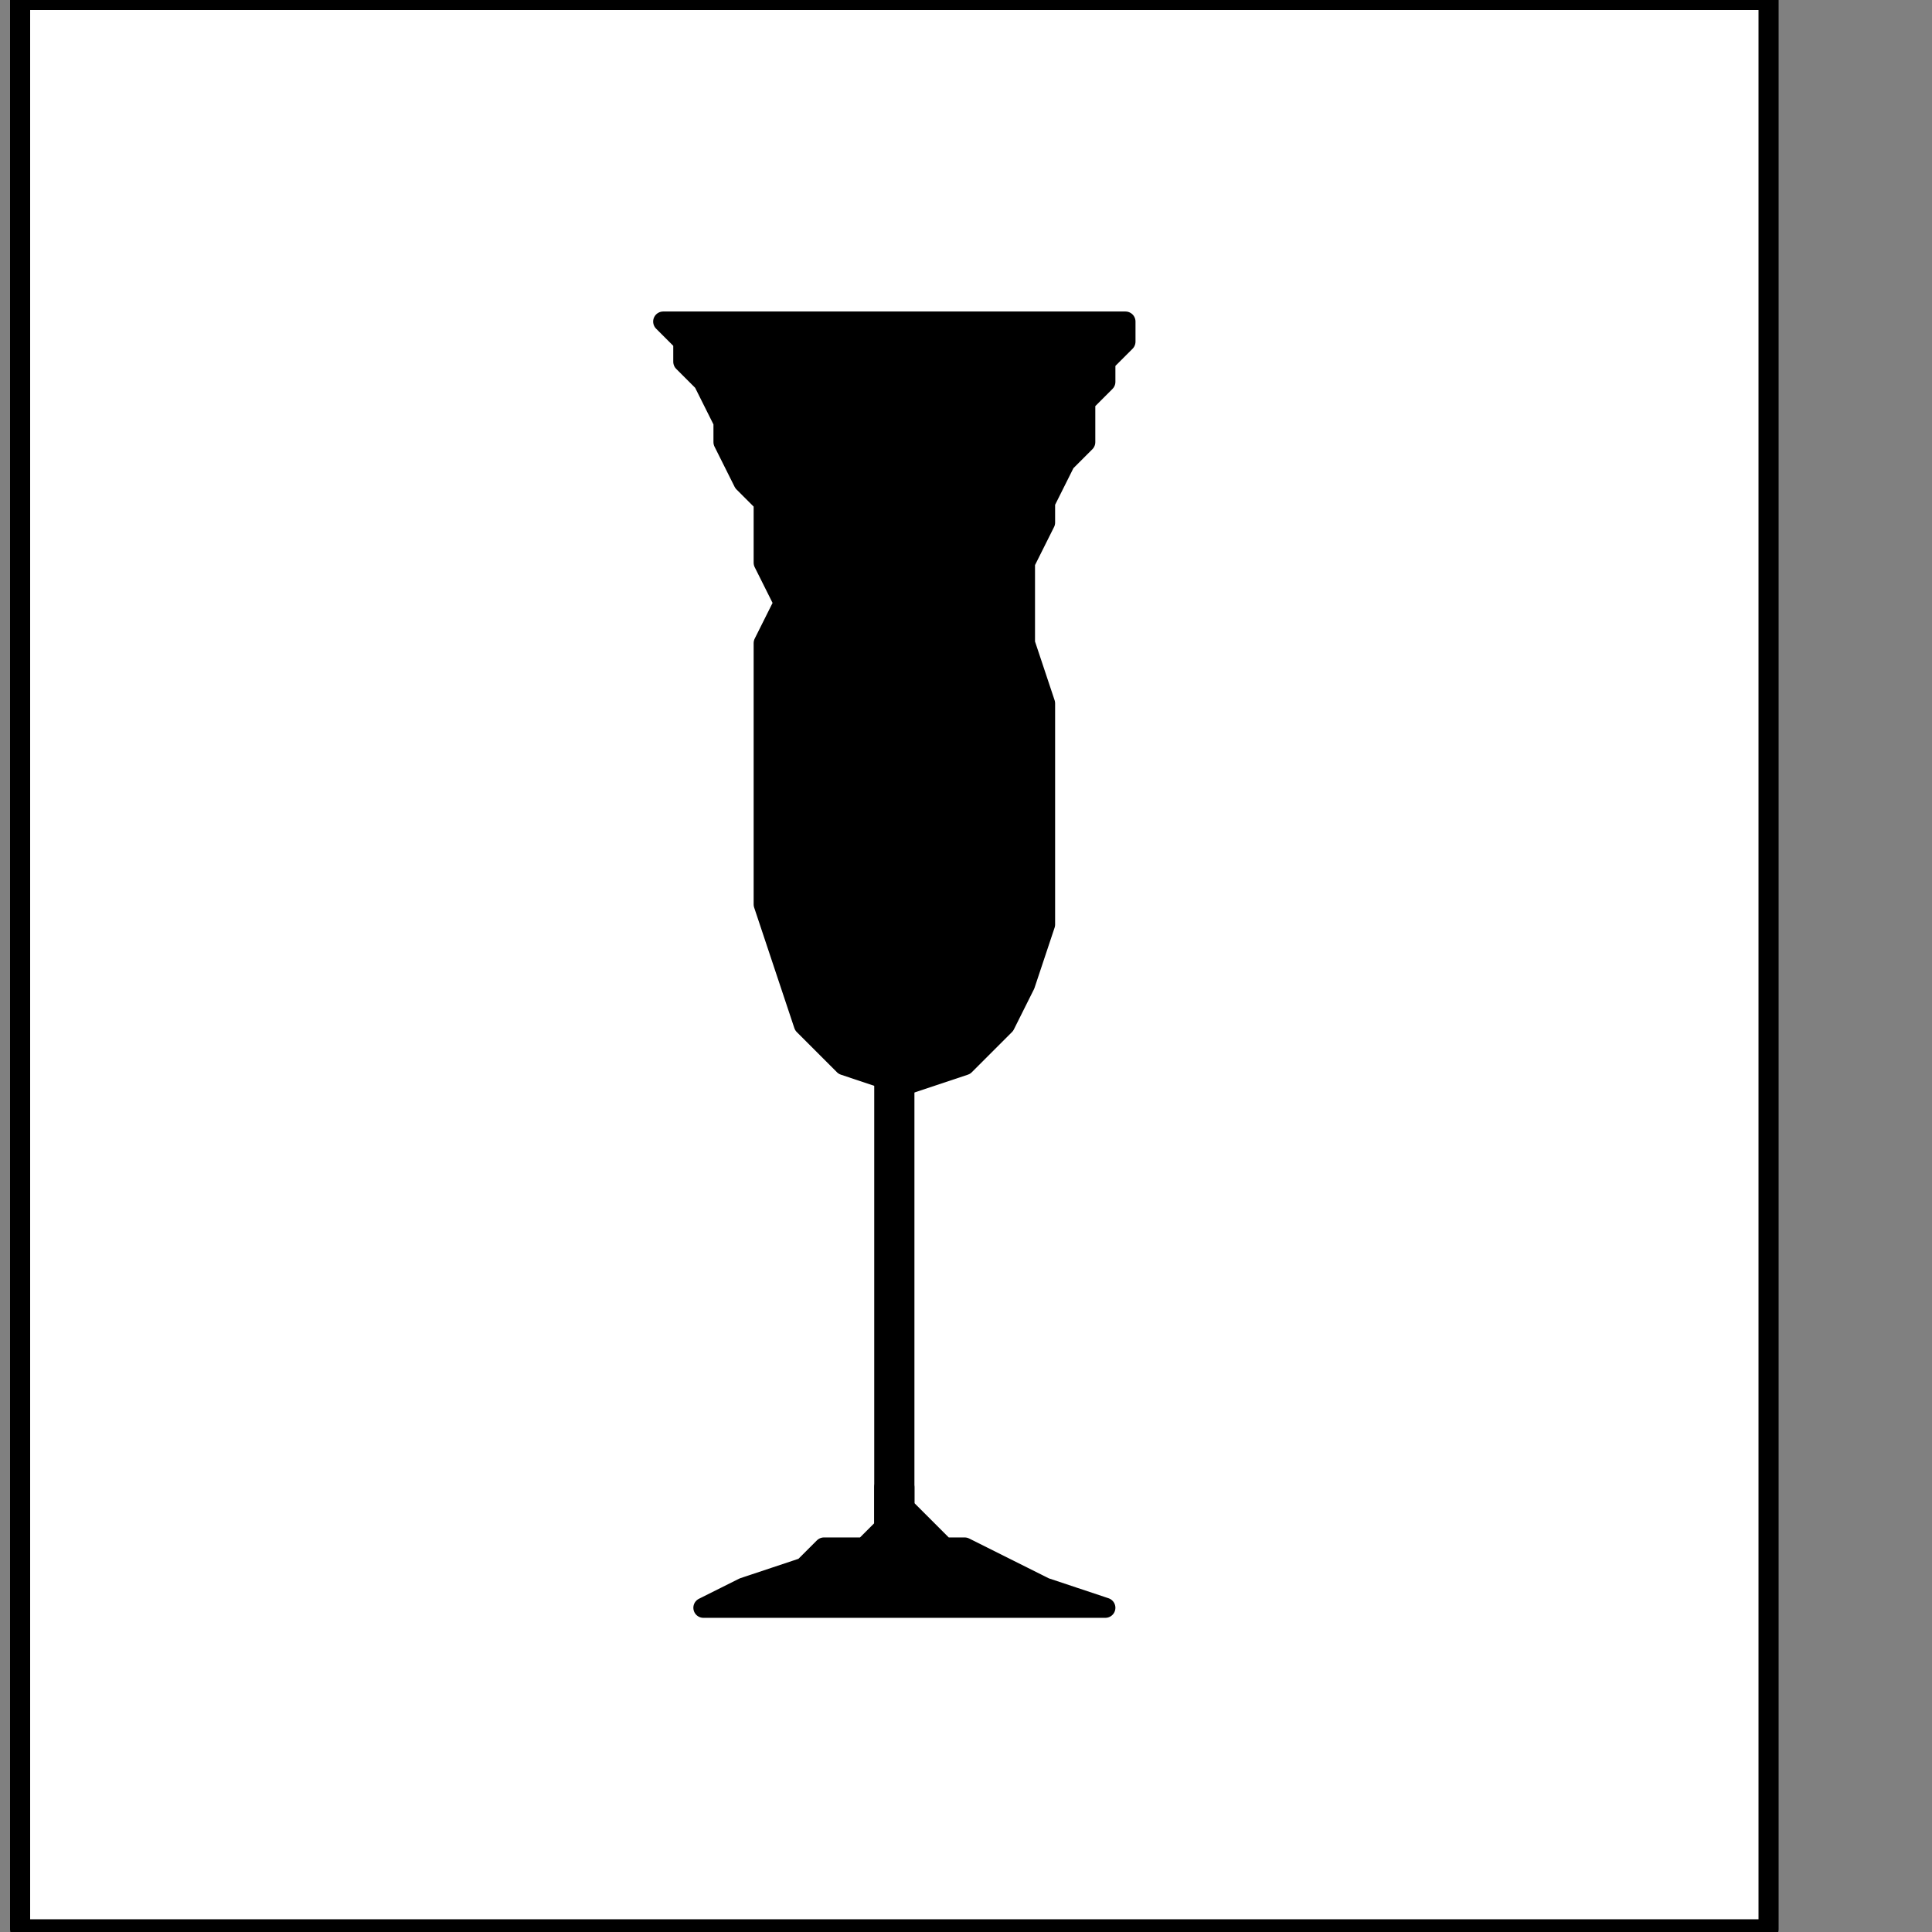
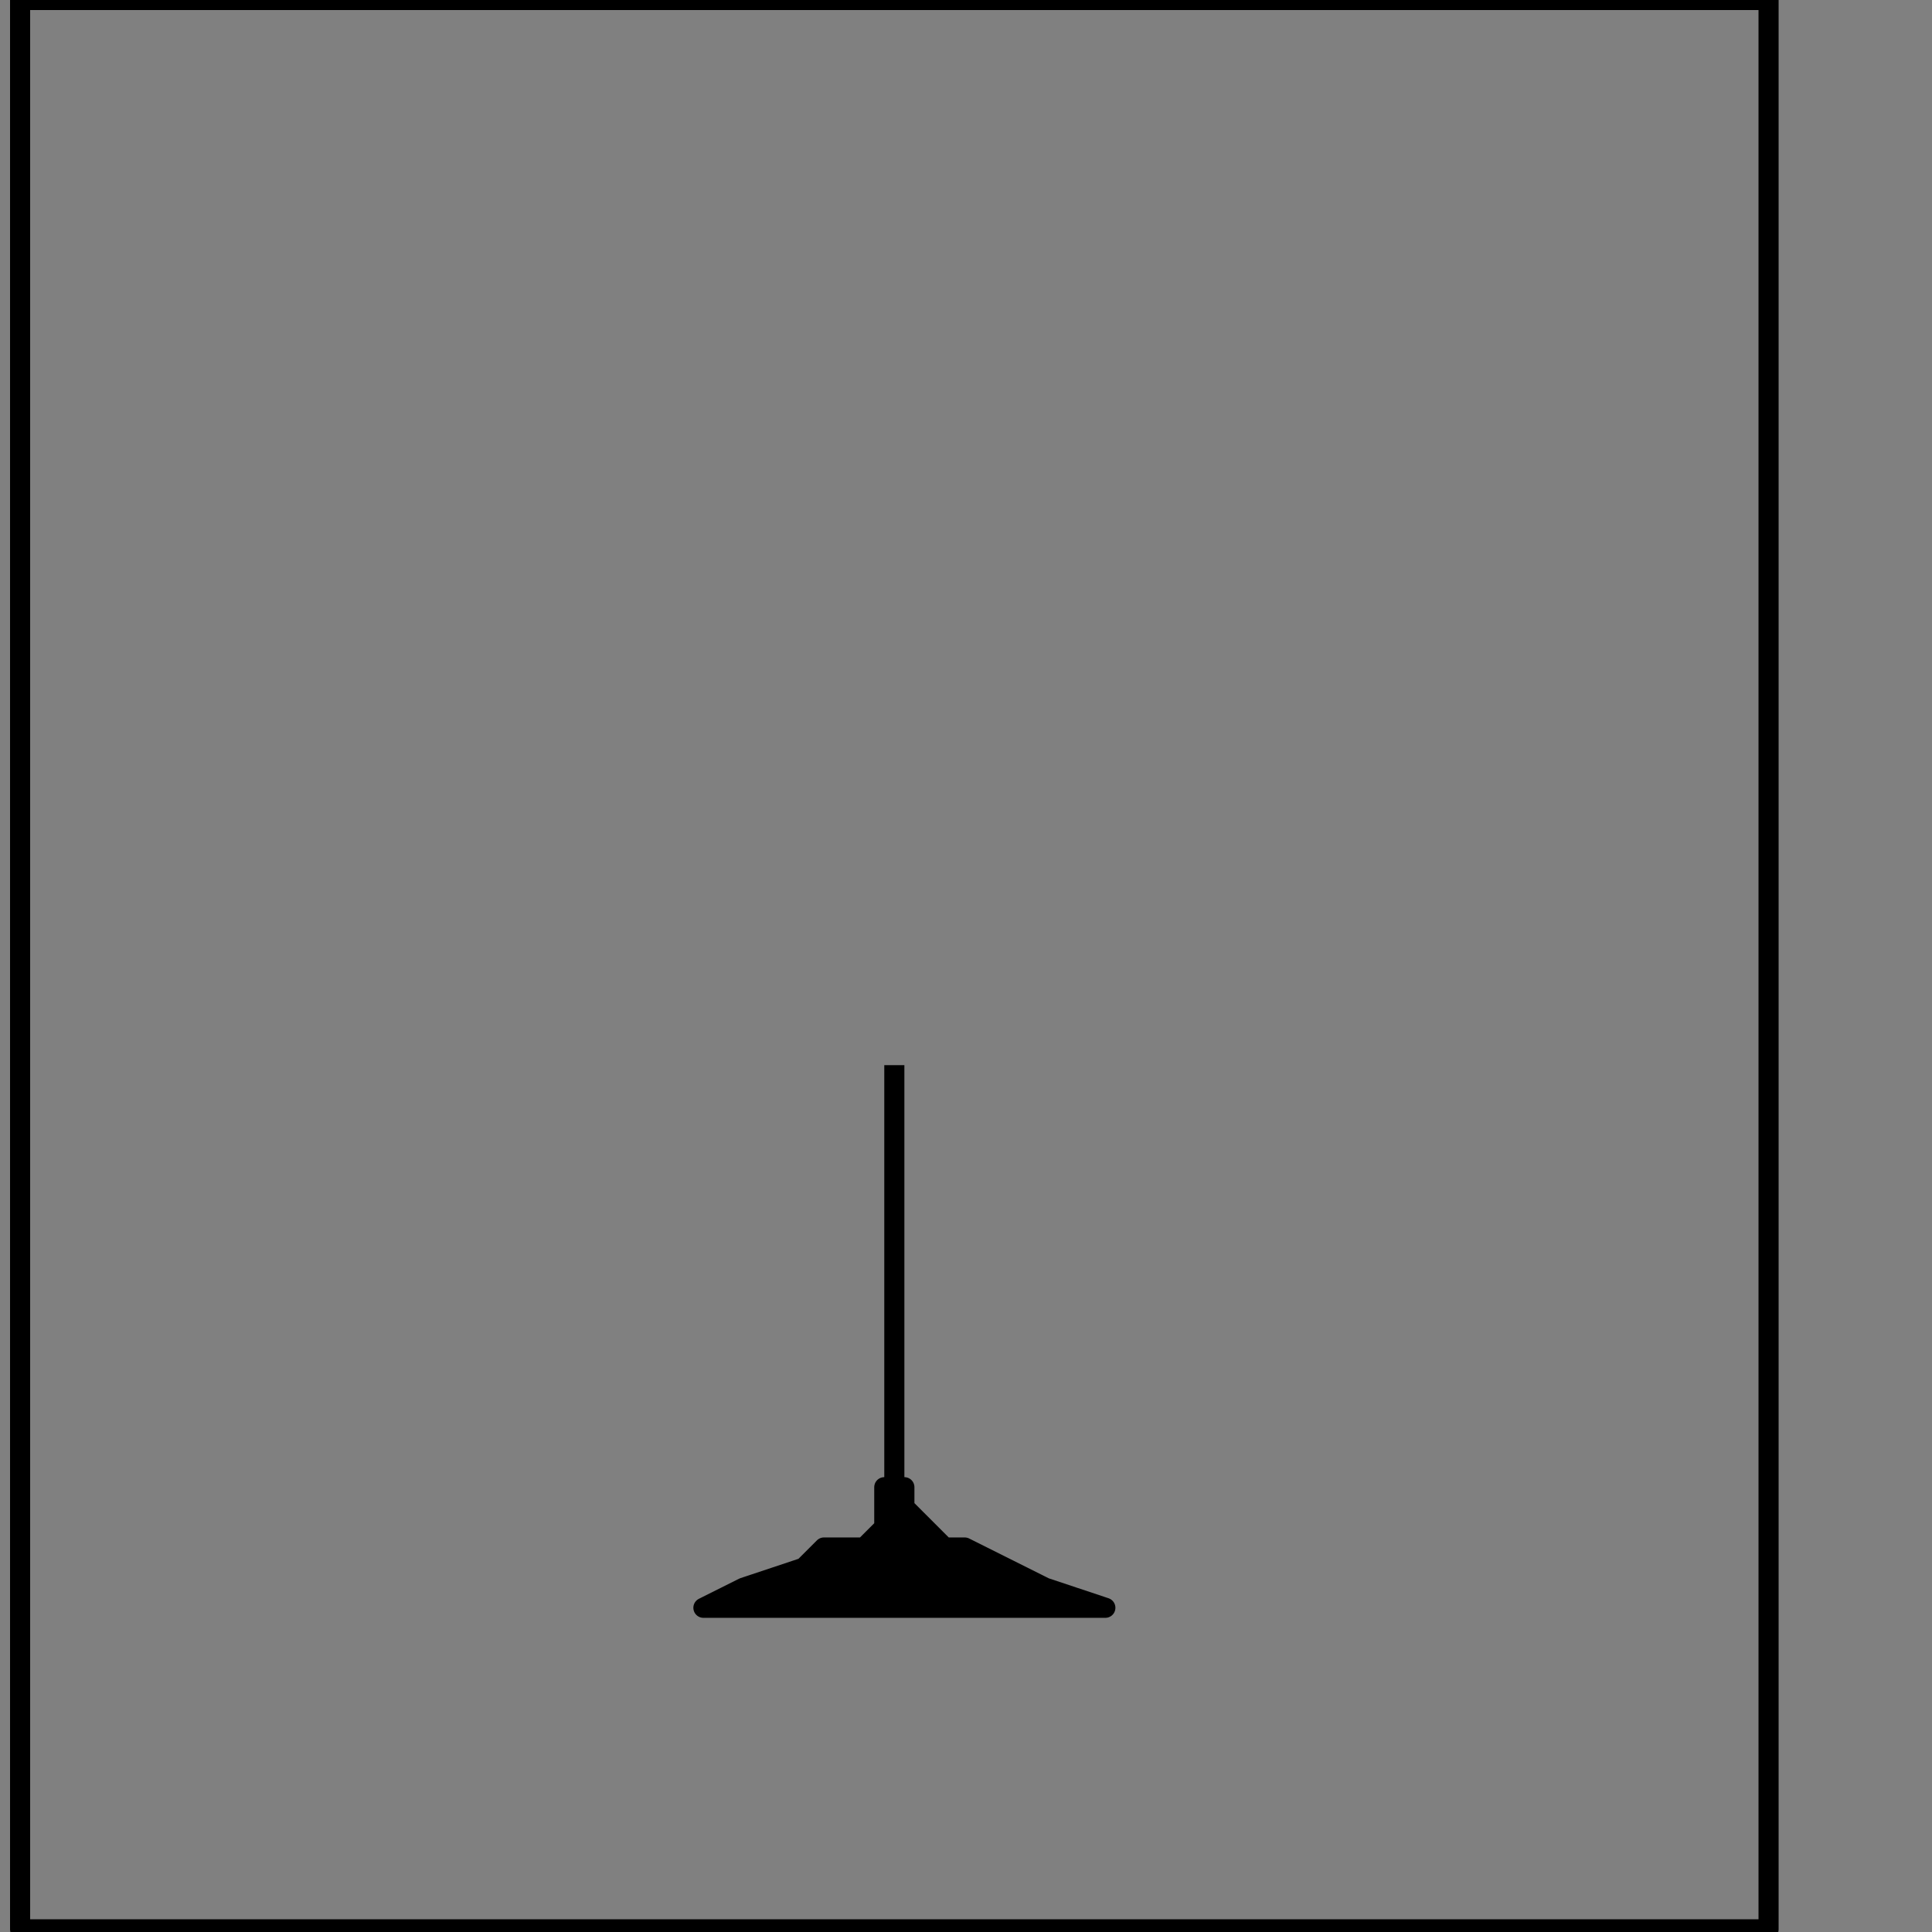
<svg xmlns="http://www.w3.org/2000/svg" xmlns:ns1="http://sodipodi.sourceforge.net/DTD/sodipodi-0.dtd" xmlns:ns2="http://www.inkscape.org/namespaces/inkscape" version="1.0" width="25.435mm" height="25.435mm" id="svg21" ns1:docname="PD048FBF.WMF">
  <rect width="100%" height="100%" fill="#808080" stroke="none" />
  <ns1:namedview pagecolor="#ffffff" bordercolor="#666666" borderopacity="1" objecttolerance="10" gridtolerance="10" guidetolerance="10" ns2:pageopacity="0" ns2:pageshadow="2" ns2:window-width="640" ns2:window-height="480" id="namedview23" />
  <defs id="defs3">
    <pattern id="WMFhbasepattern" patternUnits="userSpaceOnUse" width="6" height="6" x="0" y="0" />
  </defs>
-   <path style="fill:#ffffff;fill-rule:nonzero;fill-opacity:1;stroke:none;" d="  M -24,198   M 88,96   L 88,0   L 1,0   L 1,96   L 88,96   L 88,96  z " id="path5" />
  <path style="fill:none;stroke:#000000;stroke-width:1px;stroke-linecap:round;stroke-linejoin:round;stroke-miterlimit:4;stroke-dasharray:none;stroke-opacity:1;" d="  M -24,198   M 88,96   L 88,0   L 1,0   L 1,96   L 88,96   L 88,96  " id="path7" />
  <path style="fill:#000000;fill-rule:nonzero;fill-opacity:1;stroke:none;" d="  M -72,181   M 45,77   L 45,53   L 44,53   L 44,77   L 45,77   L 45,77  z " id="path9" />
-   <path style="fill:none;stroke:#000000;stroke-width:1px;stroke-linecap:round;stroke-linejoin:round;stroke-miterlimit:4;stroke-dasharray:none;stroke-opacity:1;" d="  M -72,181   M 45,77   L 45,53   L 44,53   L 44,77   L 45,77   L 45,77  " id="path11" />
-   <path style="fill:#000000;fill-rule:nonzero;fill-opacity:1;stroke:none;" d="  M -65,136   M 51,28   L 51,28   L 51,30   L 51,32   L 52,35   L 52,39   L 52,42   L 52,46   L 51,49   L 50,51   L 48,53   L 45,54   L 45,54   L 42,53   L 40,51   L 39,48   L 38,45   L 38,42   L 38,38   L 38,35   L 38,32   L 39,30   L 38,28   L 38,28   L 38,27   L 38,25   L 37,24   L 36,22   L 36,21   L 35,19   L 34,18   L 34,17   L 34,17   L 33,16   L 56,16   L 56,16   L 56,16   L 56,17   L 55,18   L 55,19   L 54,20   L 54,22   L 53,23   L 52,25   L 52,26   L 51,28   L 51,28  z " id="path13" />
-   <path style="fill:none;stroke:#000000;stroke-width:1px;stroke-linecap:round;stroke-linejoin:round;stroke-miterlimit:4;stroke-dasharray:none;stroke-opacity:1;" d="  M -65,136   M 51,28   L 51,28   L 51,30   L 51,32   L 52,35   L 52,39   L 52,42   L 52,46   L 51,49   L 50,51   L 48,53   L 45,54   L 45,54   L 42,53   L 40,51   L 39,48   L 38,45   L 38,42   L 38,38   L 38,35   L 38,32   L 39,30   L 38,28   L 38,28   L 38,27   L 38,25   L 37,24   L 36,22   L 36,21   L 35,19   L 34,18   L 34,17   L 34,17   L 33,16   L 56,16   L 56,16   L 56,16   L 56,17   L 55,18   L 55,19   L 54,20   L 54,22   L 53,23   L 52,25   L 52,26   L 51,28   L 51,28  " id="path15" />
  <path style="fill:#000000;fill-rule:nonzero;fill-opacity:1;stroke:none;" d="  M -83,183   M 35,80   L 55,80   L 55,80   L 52,79   L 50,78   L 48,77   L 47,77   L 46,76   L 45,75   L 45,75   L 45,74   L 45,74   L 45,74   L 44,74   L 44,74   L 44,74   L 44,74   L 44,75   L 44,75   L 44,76   L 43,77   L 41,77   L 40,78   L 37,79   L 35,80   L 35,80  z " id="path17" />
  <path style="fill:none;stroke:#000000;stroke-width:1px;stroke-linecap:round;stroke-linejoin:round;stroke-miterlimit:4;stroke-dasharray:none;stroke-opacity:1;" d="  M -83,183   M 35,80   L 55,80   L 55,80   L 52,79   L 50,78   L 48,77   L 47,77   L 46,76   L 45,75   L 45,75   L 45,74   L 45,74   L 45,74   L 44,74   L 44,74   L 44,74   L 44,74   L 44,75   L 44,75   L 44,76   L 43,77   L 41,77   L 40,78   L 37,79   L 35,80   L 35,80  " id="path19" />
</svg>